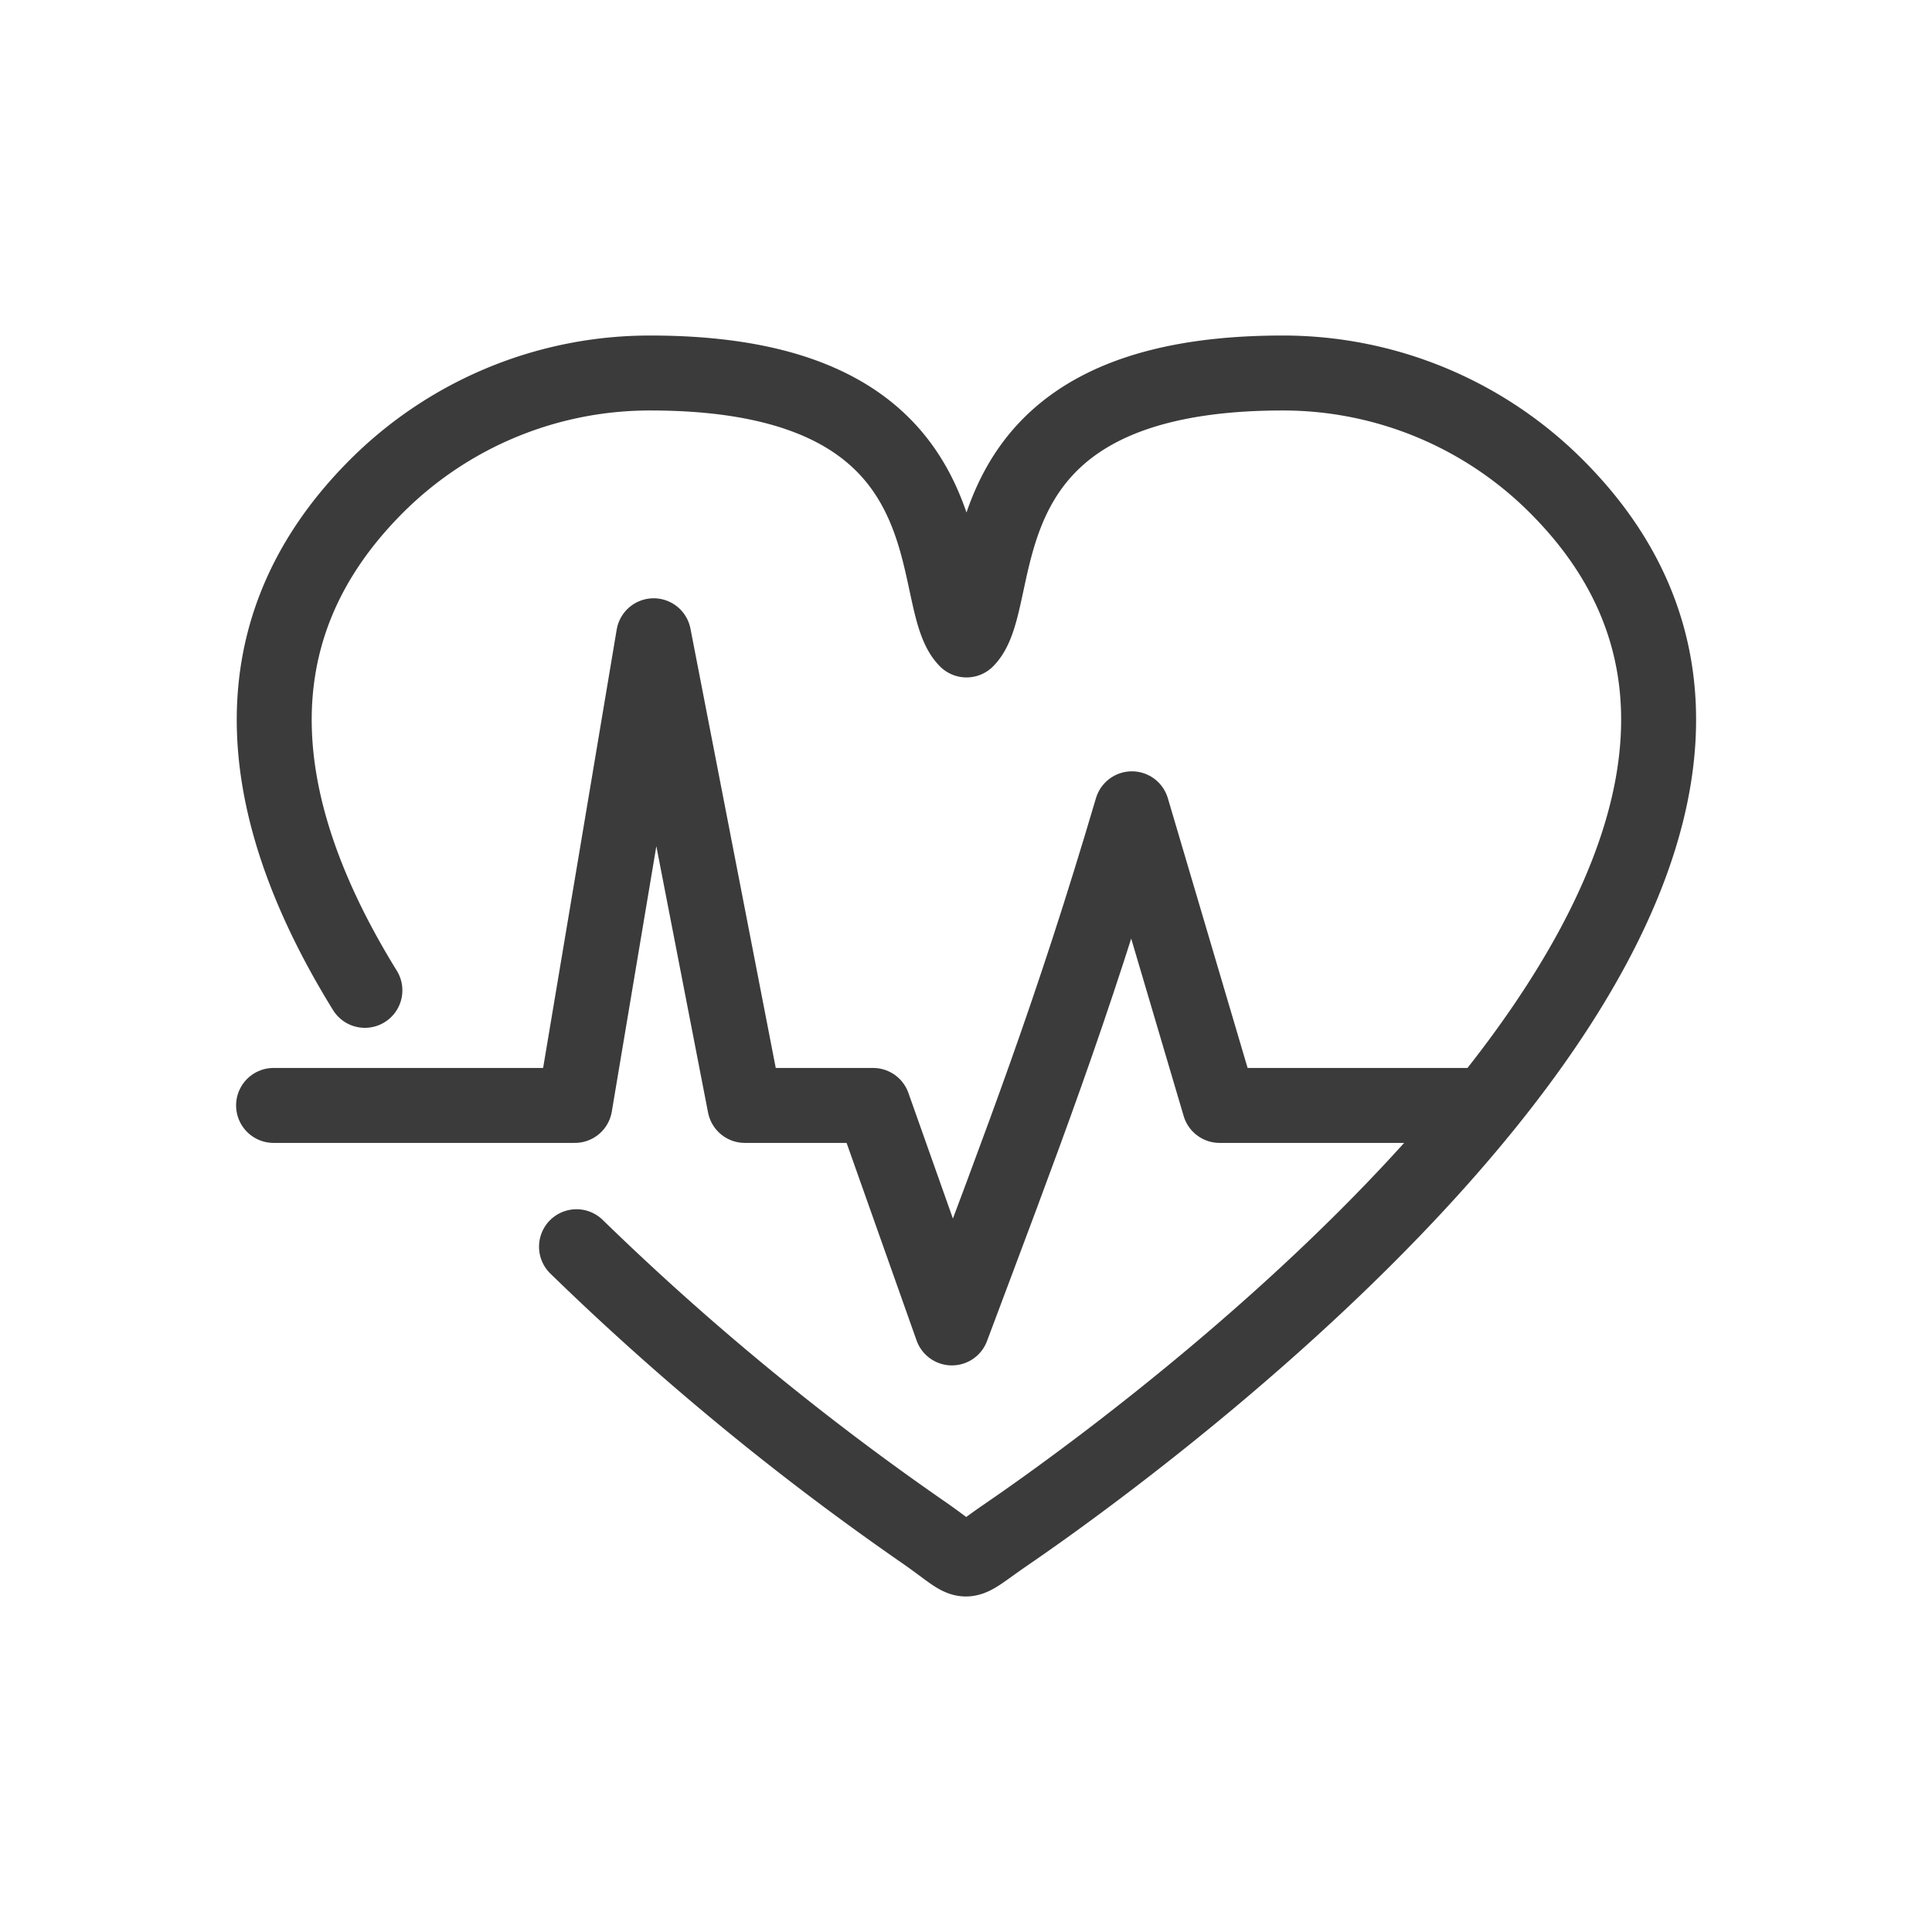
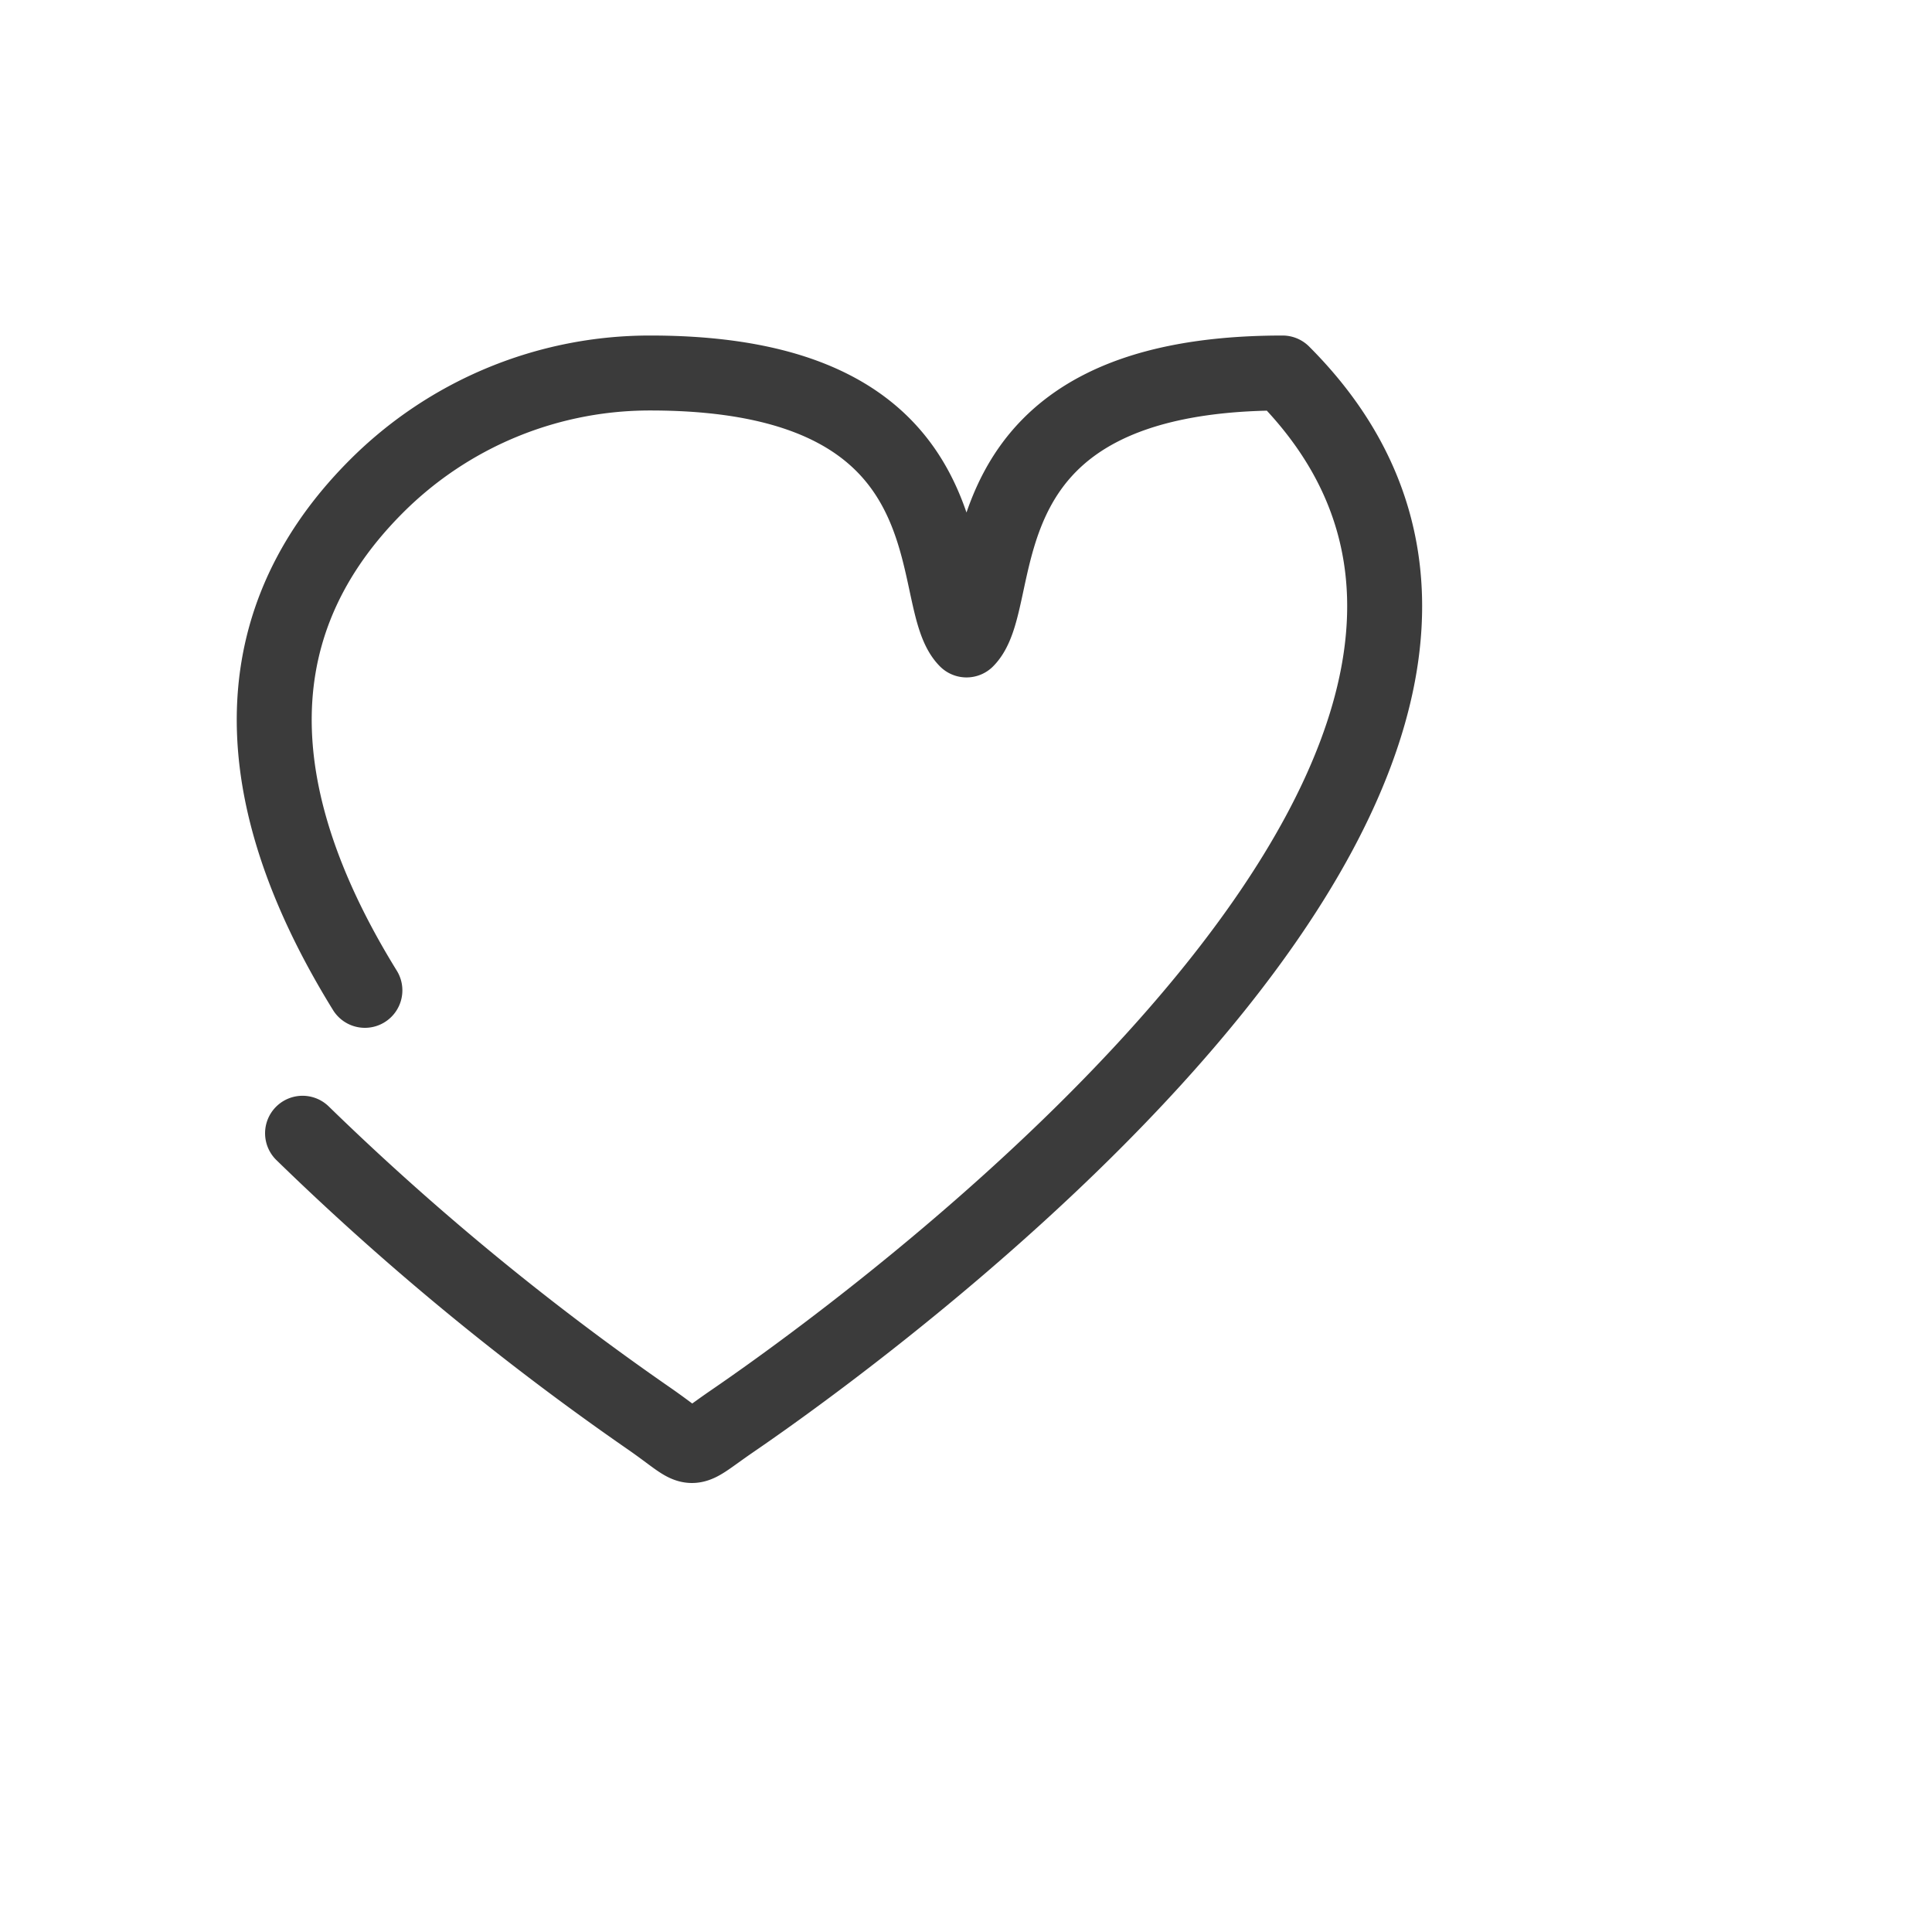
<svg xmlns="http://www.w3.org/2000/svg" id="Layer_1" data-name="Layer 1" viewBox="0 0 300 300">
-   <path d="M42.48,171.65H89.26L101.5,98.72l14.16,72.93h19.91l12.24,34.55c11.14-29.71,18.51-48.65,27.95-80.61l13.62,46.06h40.84" style="fill:none;stroke:#3b3b3b;stroke-linecap:round;stroke-linejoin:round;stroke-width:11.639px" />
-   <path d="M56.66,153.78C40.27,127.25,35,99,58.42,75.54A60,60,0,0,1,101,57.92c51.31,0,42.46,34.81,49.08,41.45,6.61-6.64-2.24-41.45,49.08-41.45a60,60,0,0,1,42.54,17.62c57.25,57.25-56.85,143.15-85.38,162.7-7.73,5.29-5.09,5.1-13.18-.48a419.83,419.83,0,0,1-53.62-44.17" style="fill:none;stroke:#3b3b3b;stroke-linecap:round;stroke-linejoin:round;stroke-width:11.639px" />
+   <path d="M56.66,153.78C40.27,127.25,35,99,58.42,75.54A60,60,0,0,1,101,57.92c51.31,0,42.46,34.81,49.08,41.45,6.61-6.64-2.24-41.45,49.08-41.45c57.25,57.25-56.85,143.15-85.38,162.7-7.73,5.29-5.09,5.1-13.18-.48a419.83,419.83,0,0,1-53.62-44.17" style="fill:none;stroke:#3b3b3b;stroke-linecap:round;stroke-linejoin:round;stroke-width:11.639px" />
</svg>